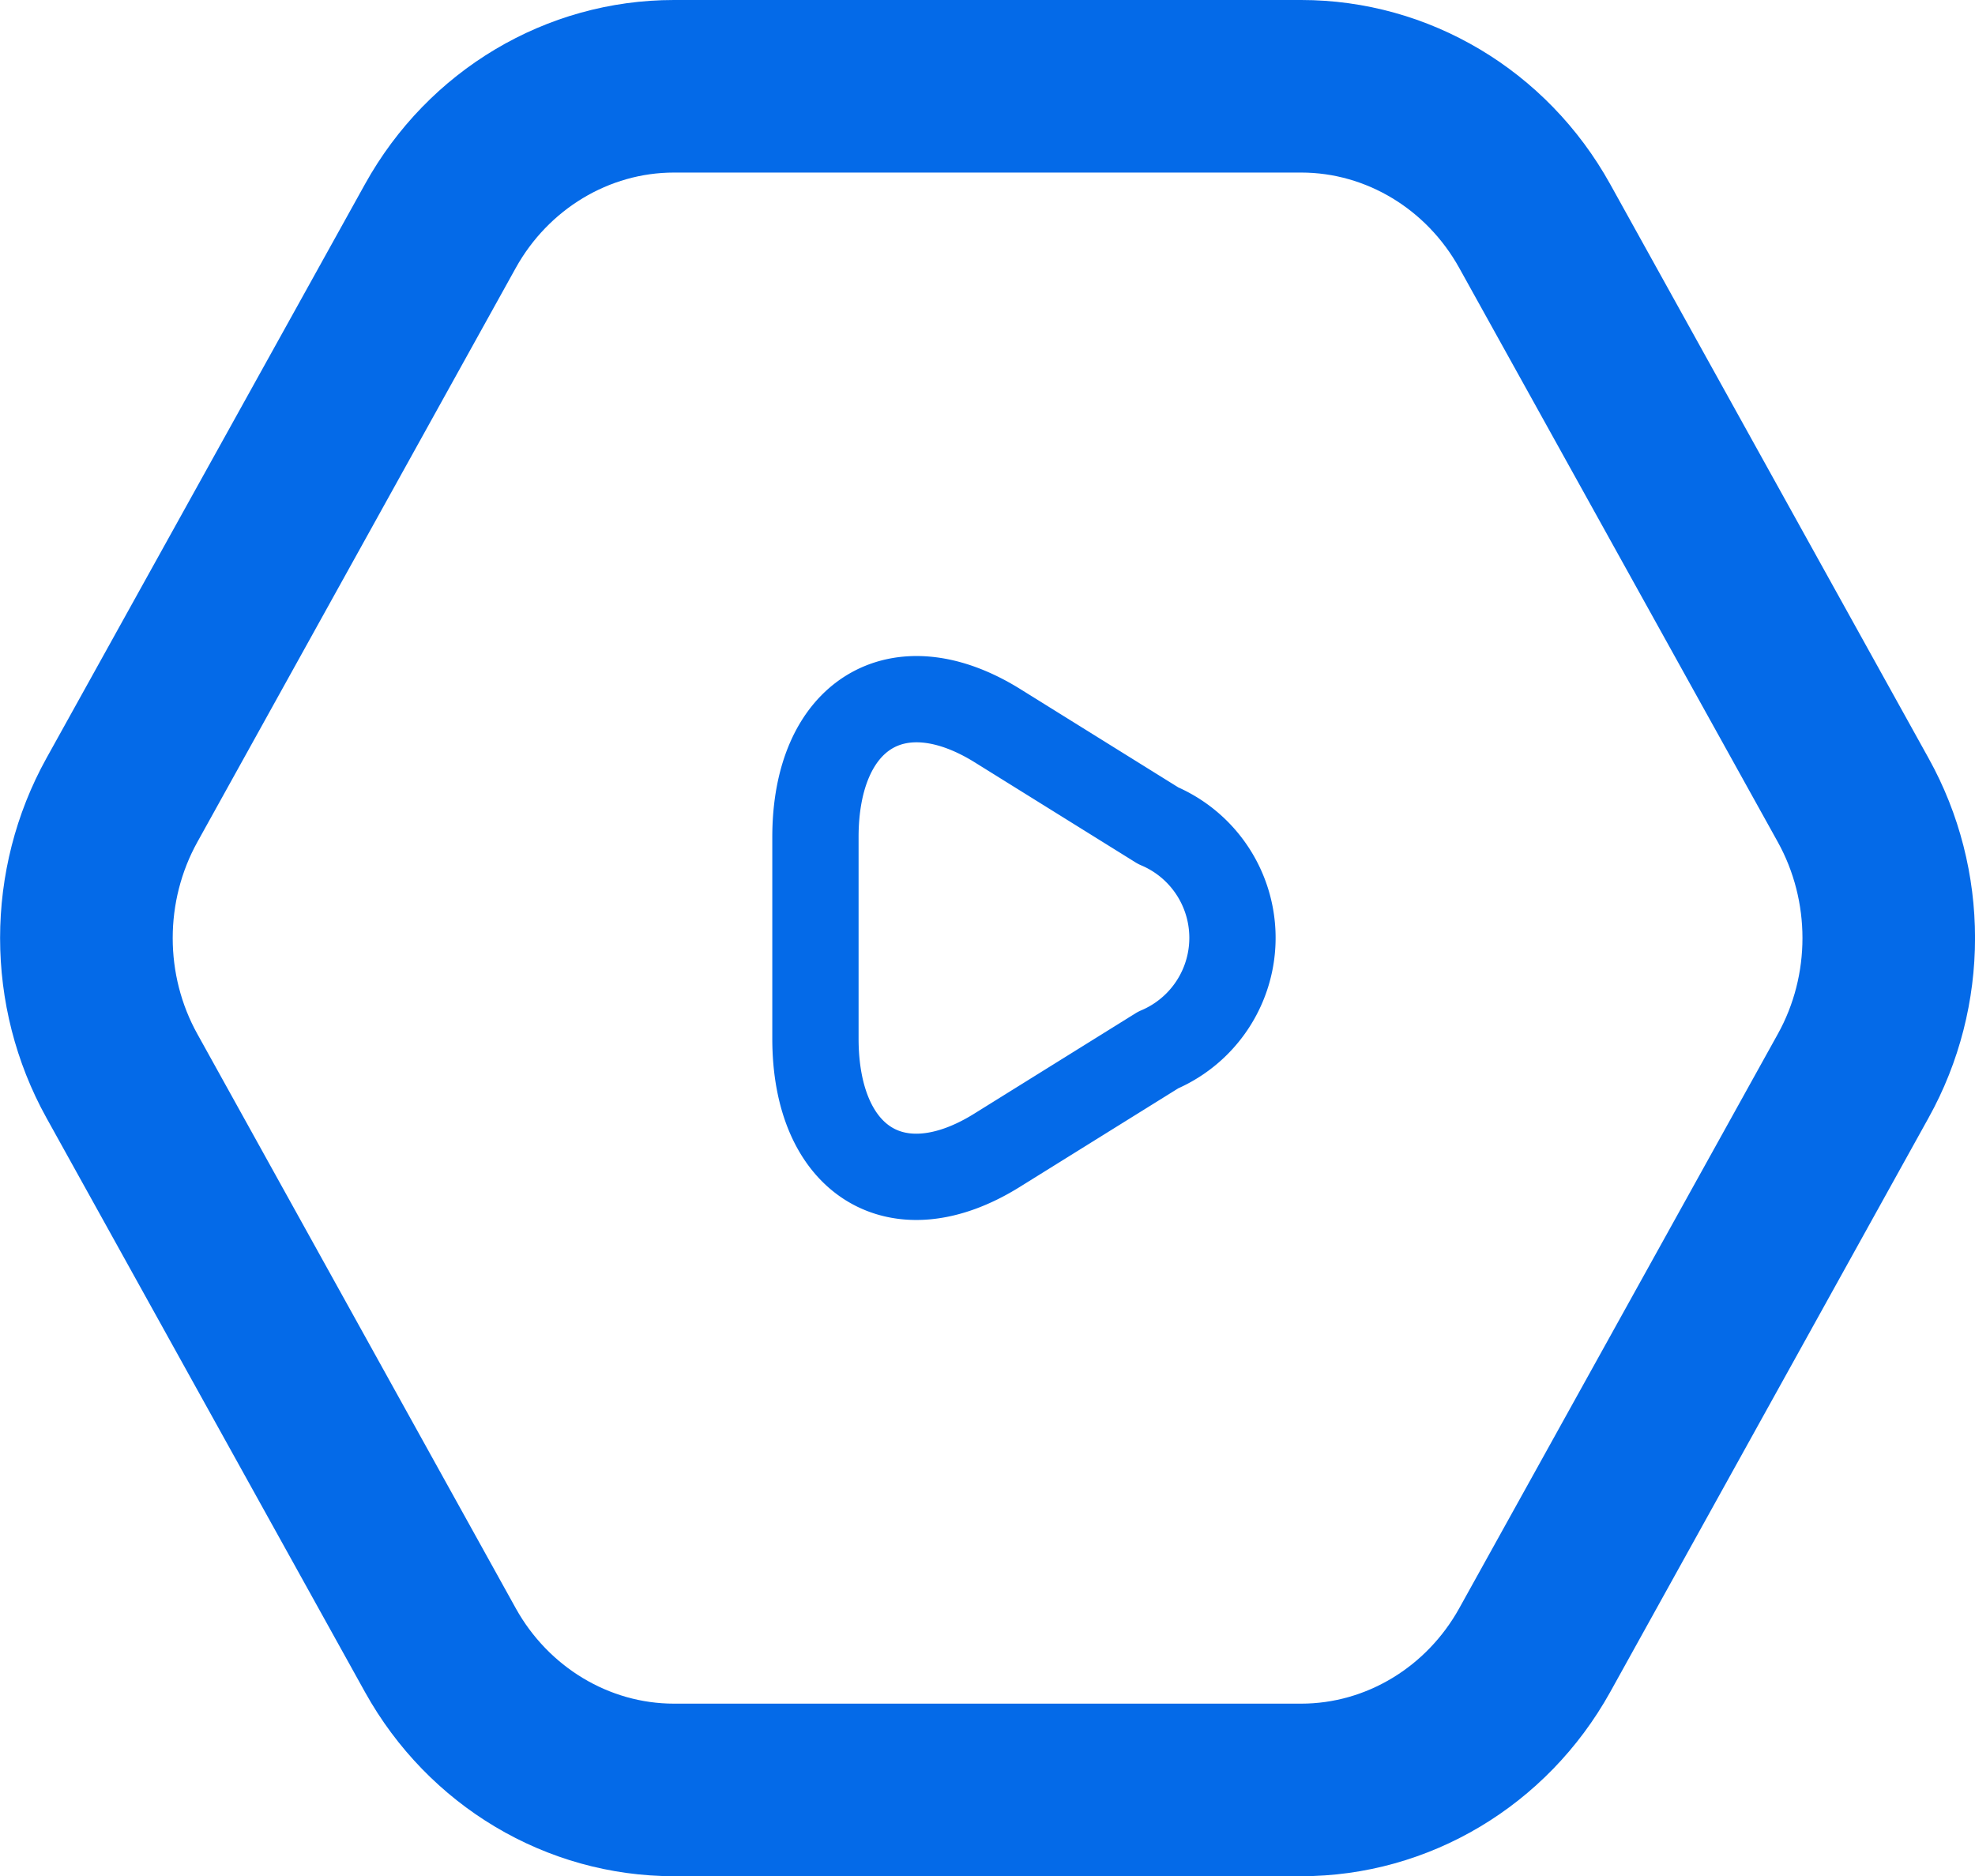
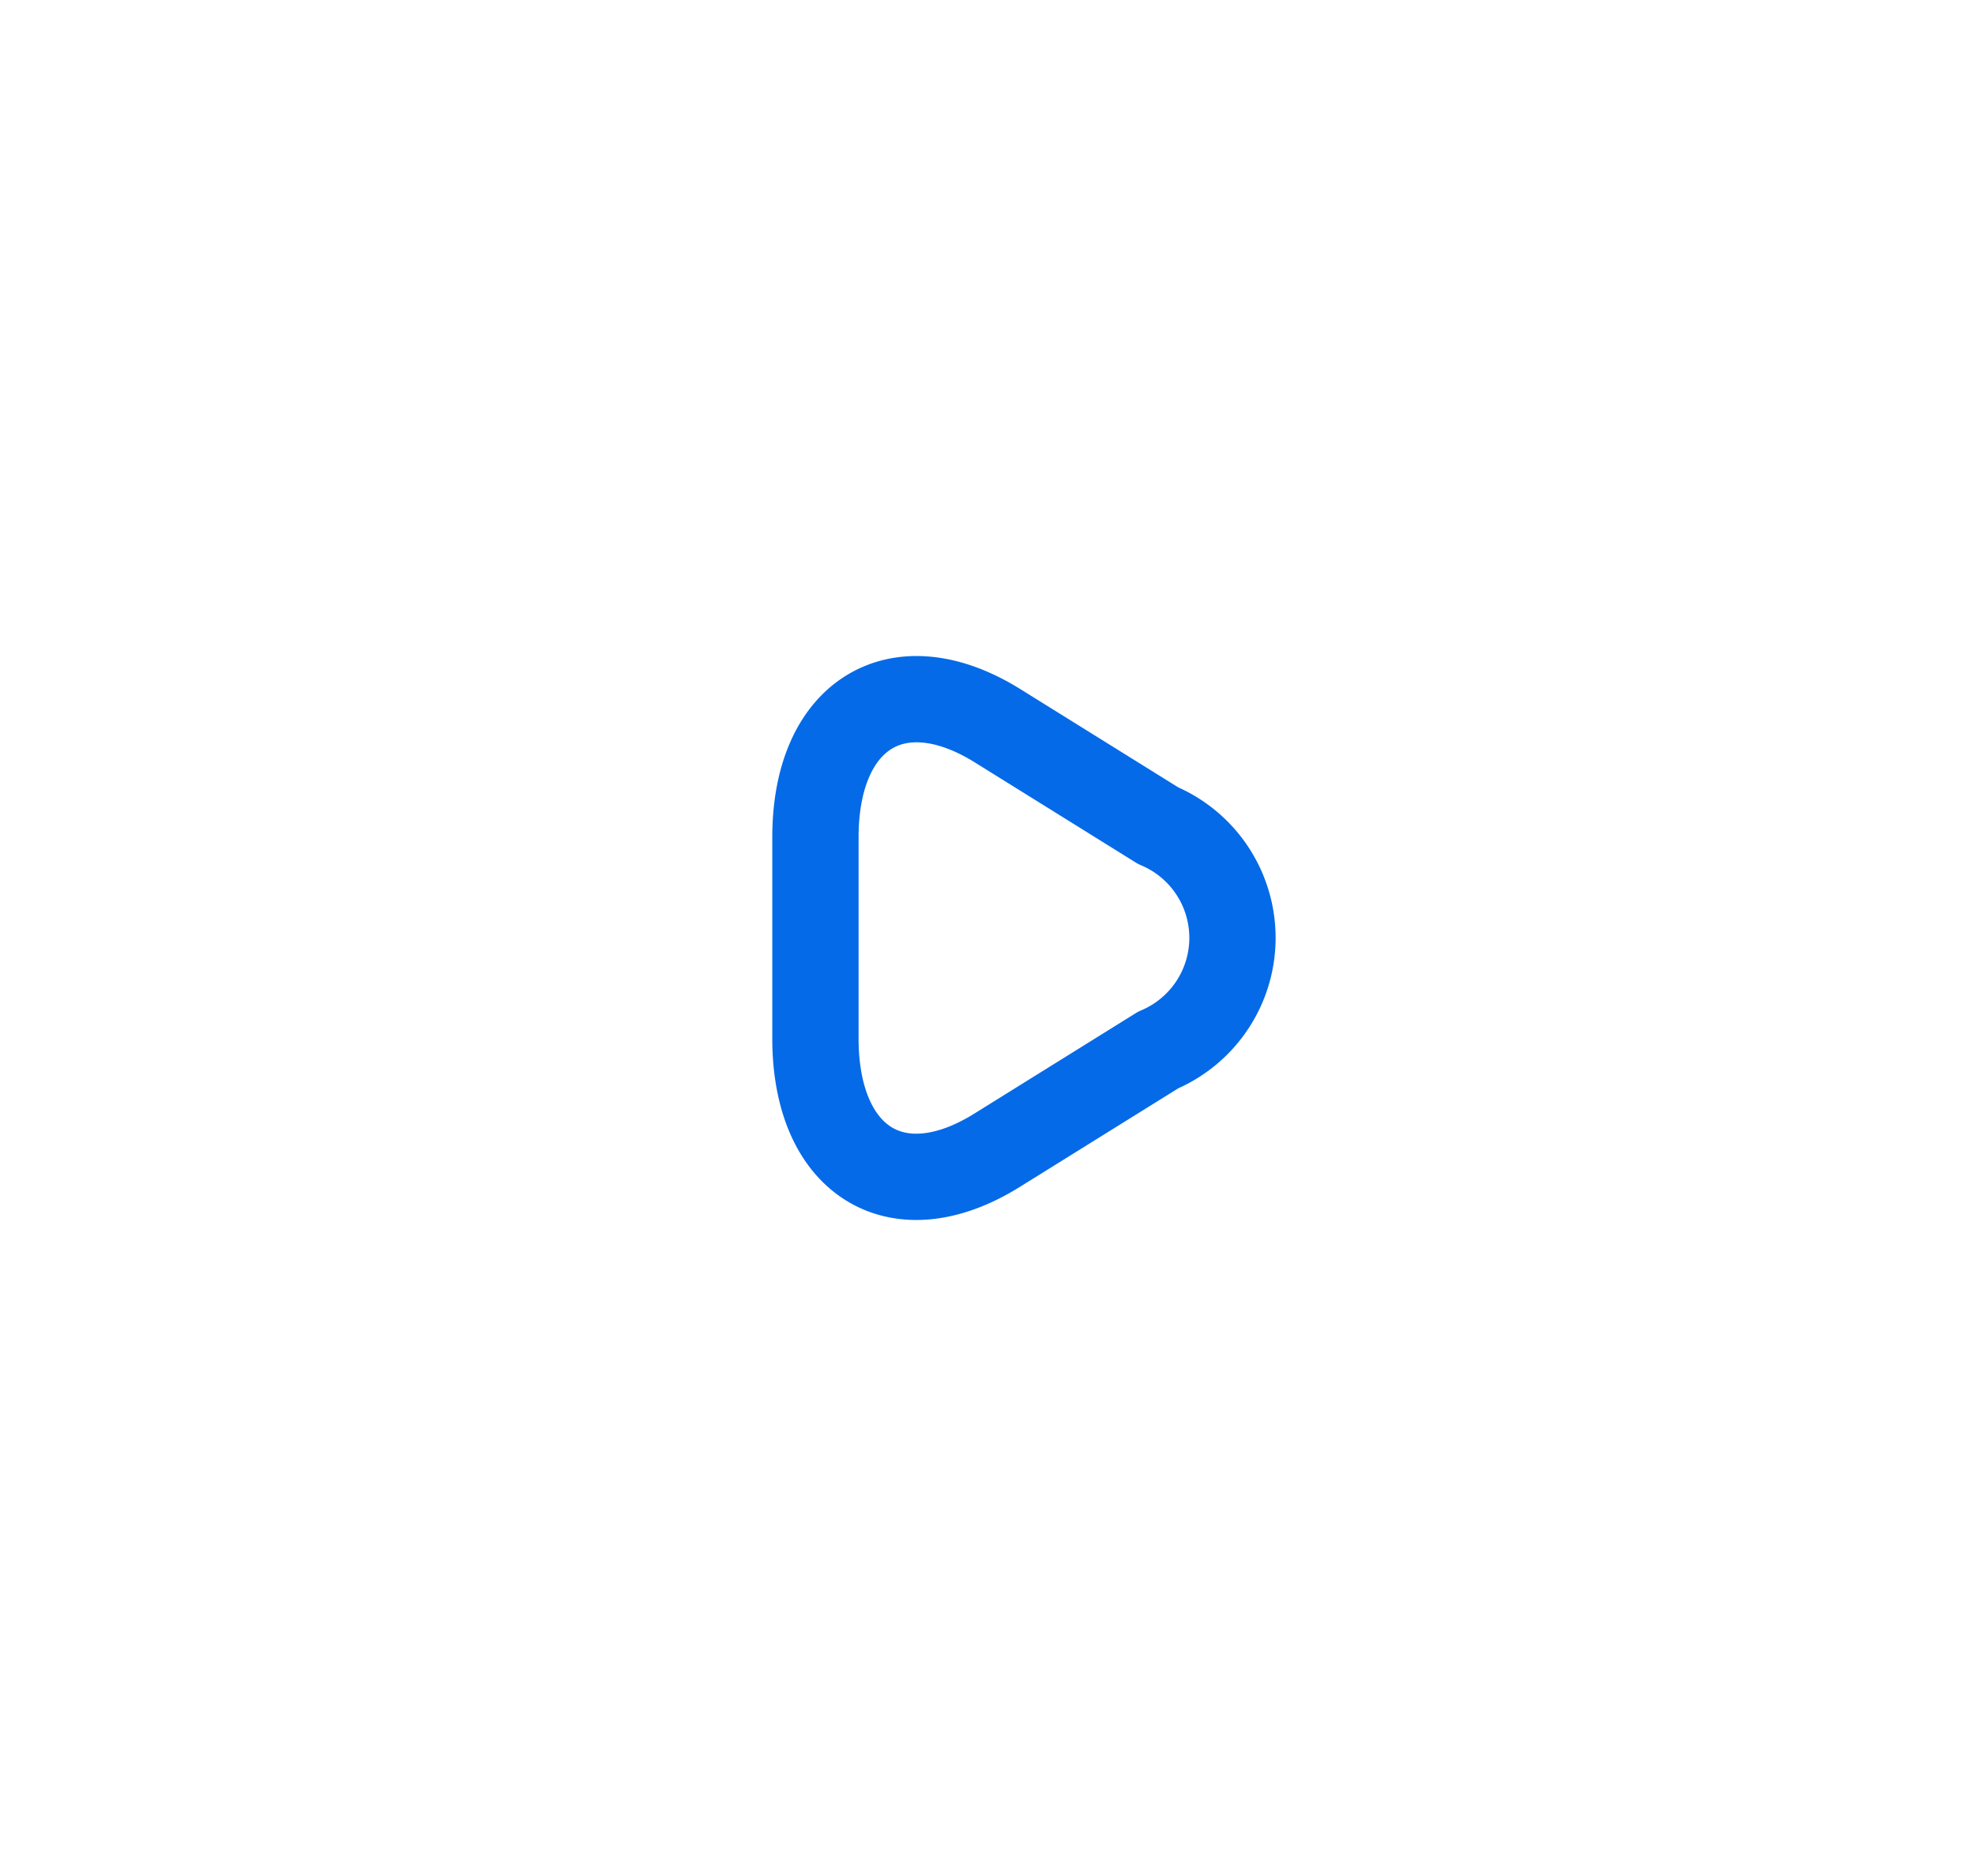
<svg xmlns="http://www.w3.org/2000/svg" width="11.444" height="10.873" viewBox="0 0 11.444 10.873">
  <g id="Group_2710" data-name="Group 2710" transform="translate(-308 -205.004)">
    <g id="Path_100" data-name="Path 100" transform="translate(307.7 205.004)" fill="none" stroke-linecap="round">
-       <path d="M7.84,0A2.051,2.051,0,0,1,9.63,1.067l1.846,3.327a2.154,2.154,0,0,1,0,2.084L9.63,9.806a2.051,2.051,0,0,1-1.79,1.067H4.2a2.051,2.051,0,0,1-1.79-1.067L.569,6.478a2.154,2.154,0,0,1,0-2.084L2.415,1.067A2.051,2.051,0,0,1,4.2,0Z" stroke="none" />
-       <path d="M 4.205 1 C 3.829 1 3.478 1.212 3.289 1.552 L 1.444 4.879 C 1.253 5.223 1.253 5.65 1.444 5.993 L 3.289 9.321 C 3.478 9.661 3.829 9.873 4.205 9.873 L 7.84 9.873 C 8.216 9.873 8.566 9.661 8.755 9.321 L 10.601 5.993 C 10.792 5.65 10.792 5.223 10.601 4.879 L 8.755 1.552 C 8.566 1.212 8.216 1 7.84 1 L 4.205 1 M 4.205 -2.86102294921875e-06 L 7.84 -2.86102294921875e-06 C 8.58 -2.86102294921875e-06 9.264 0.407 9.63 1.067 L 11.475 4.394 C 11.834 5.04 11.834 5.832 11.475 6.478 L 9.63 9.806 C 9.264 10.465 8.58 10.873 7.84 10.873 L 4.205 10.873 C 3.464 10.873 2.781 10.465 2.415 9.806 L 0.569 6.478 C 0.211 5.832 0.211 5.04 0.569 4.394 L 2.415 1.067 C 2.781 0.407 3.464 -2.86102294921875e-06 4.205 -2.86102294921875e-06 Z" stroke="none" fill="#046ae8" />
-     </g>
+       </g>
    <path id="Vector" d="M0,1.382V.8C0,.089.475-.206,1.054.153l.466.29.466.29a.706.706,0,0,1,0,1.3l-.466.29-.466.29C.475,2.975,0,2.68,0,1.966Z" transform="translate(312.725 209.056)" fill="none" stroke="#046ae8" stroke-linecap="round" stroke-linejoin="round" stroke-width="0.5" />
  </g>
</svg>